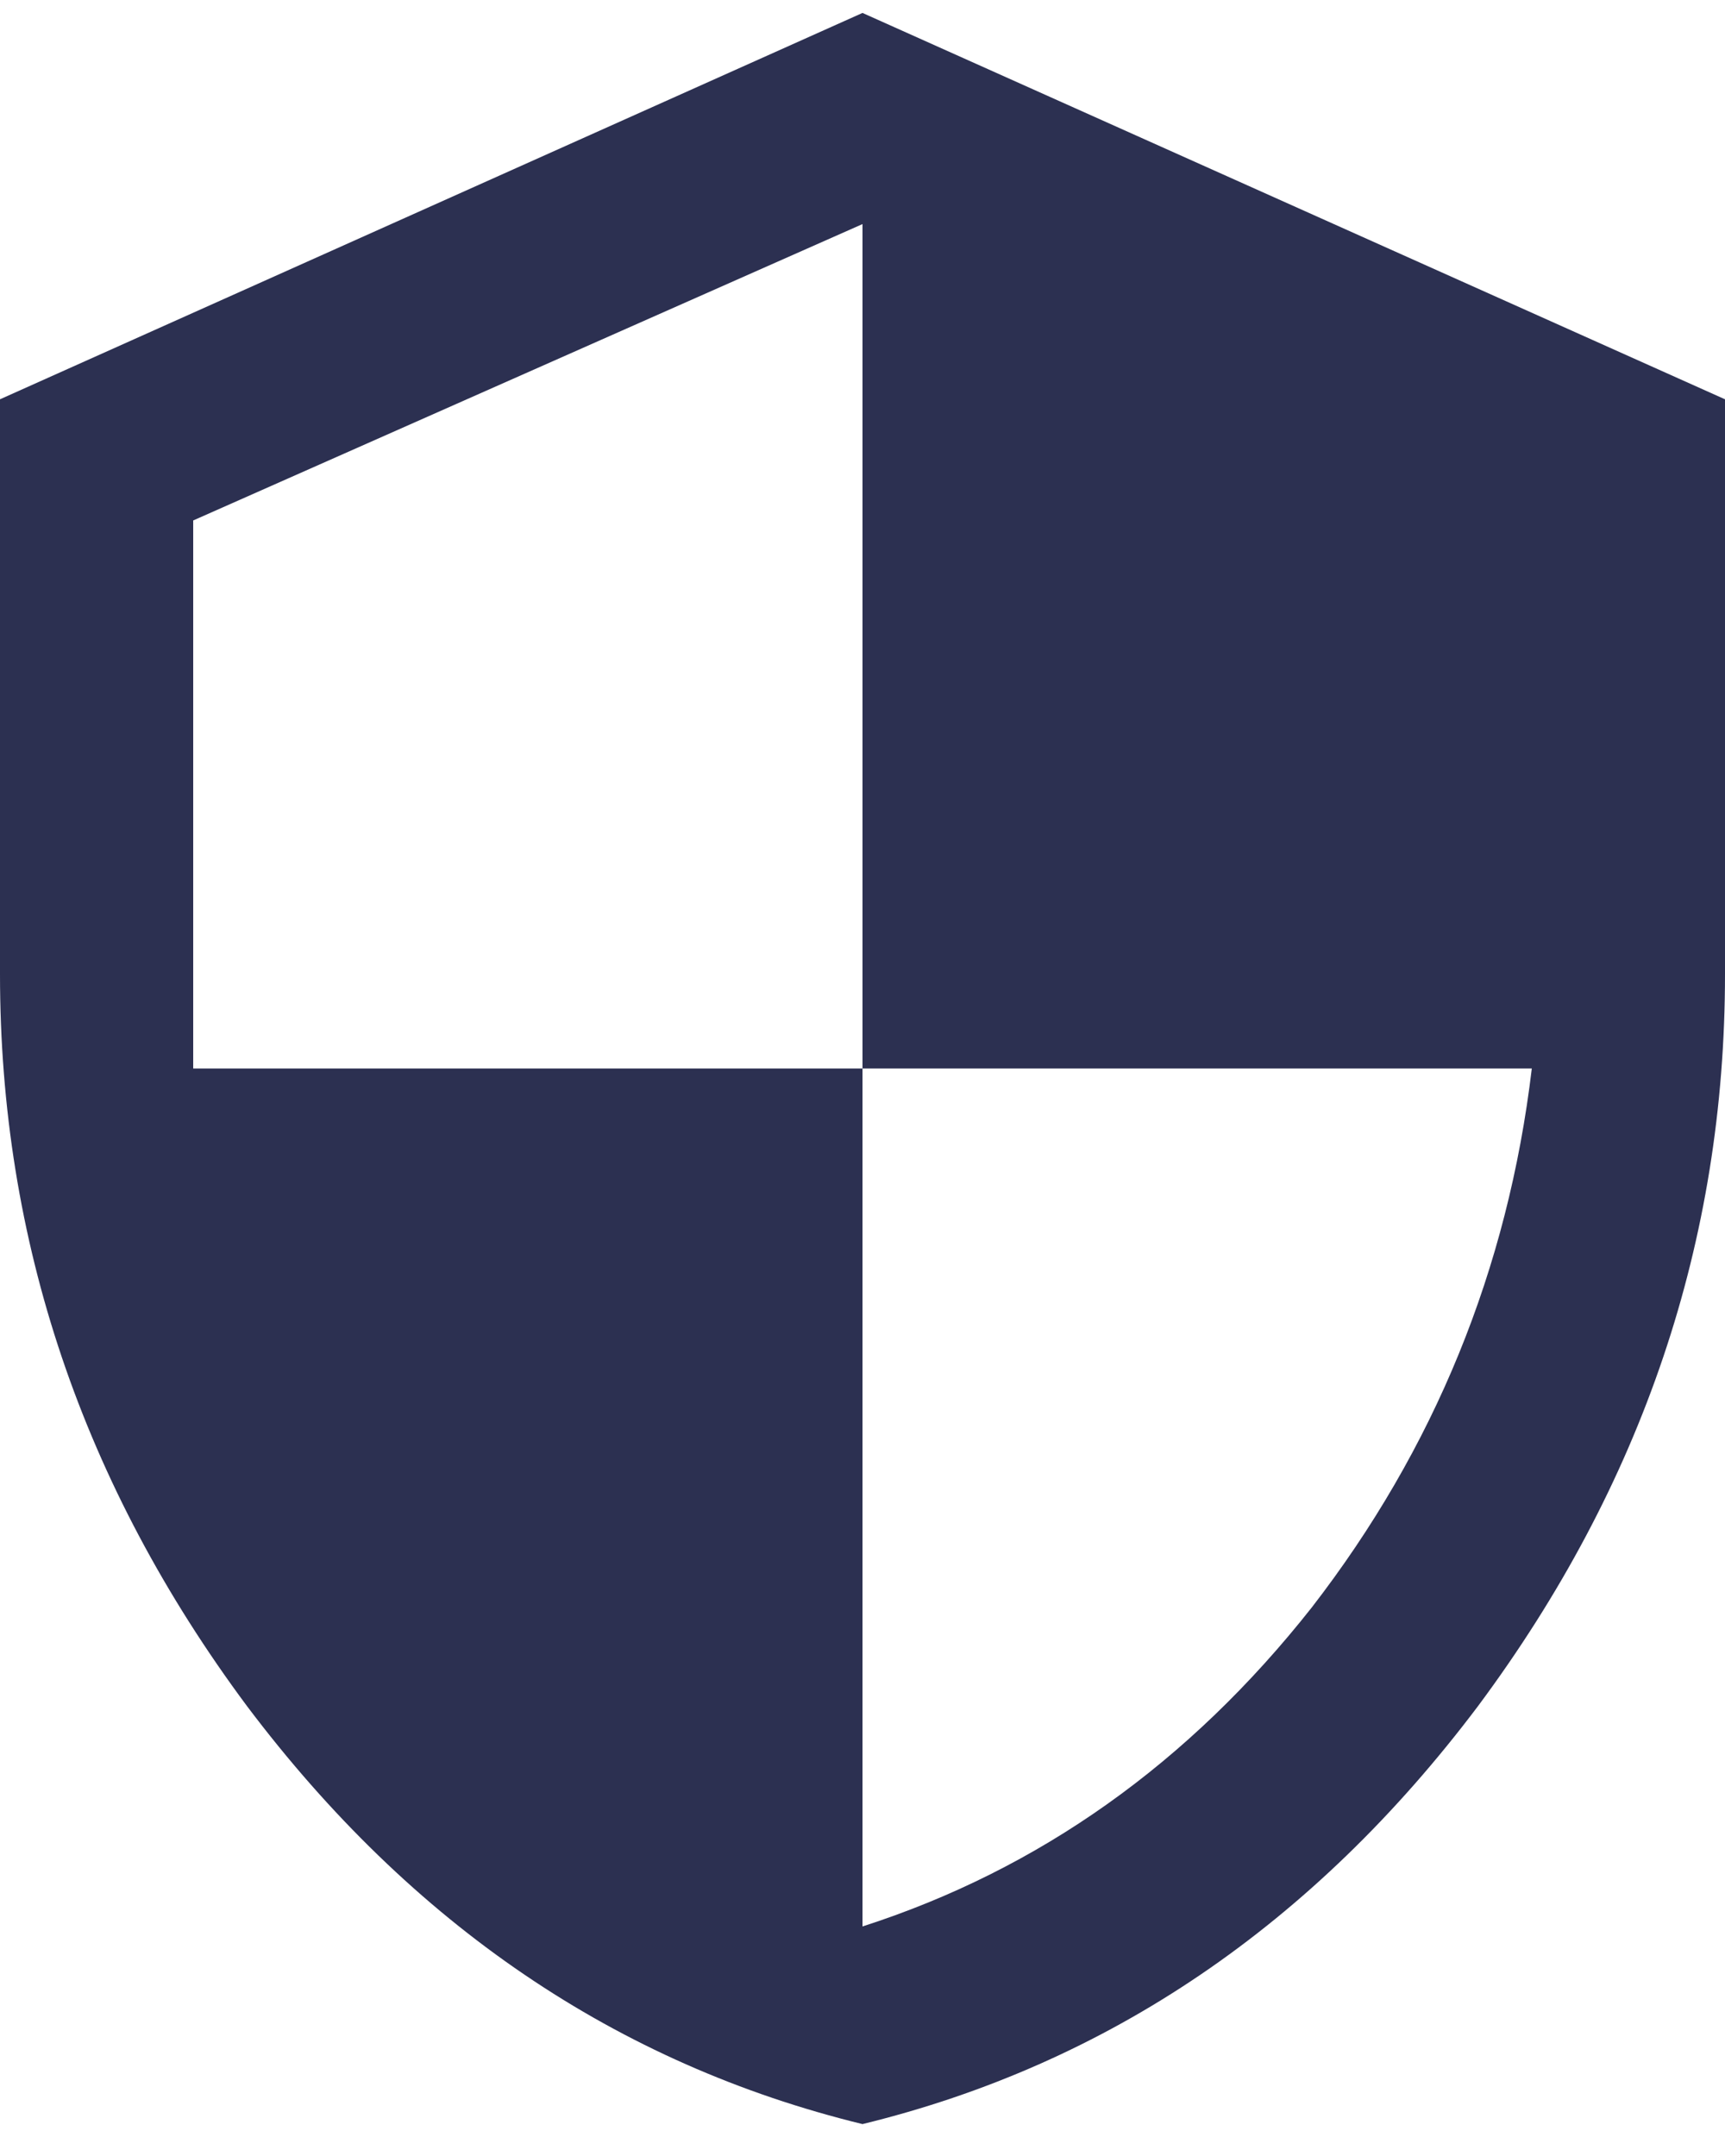
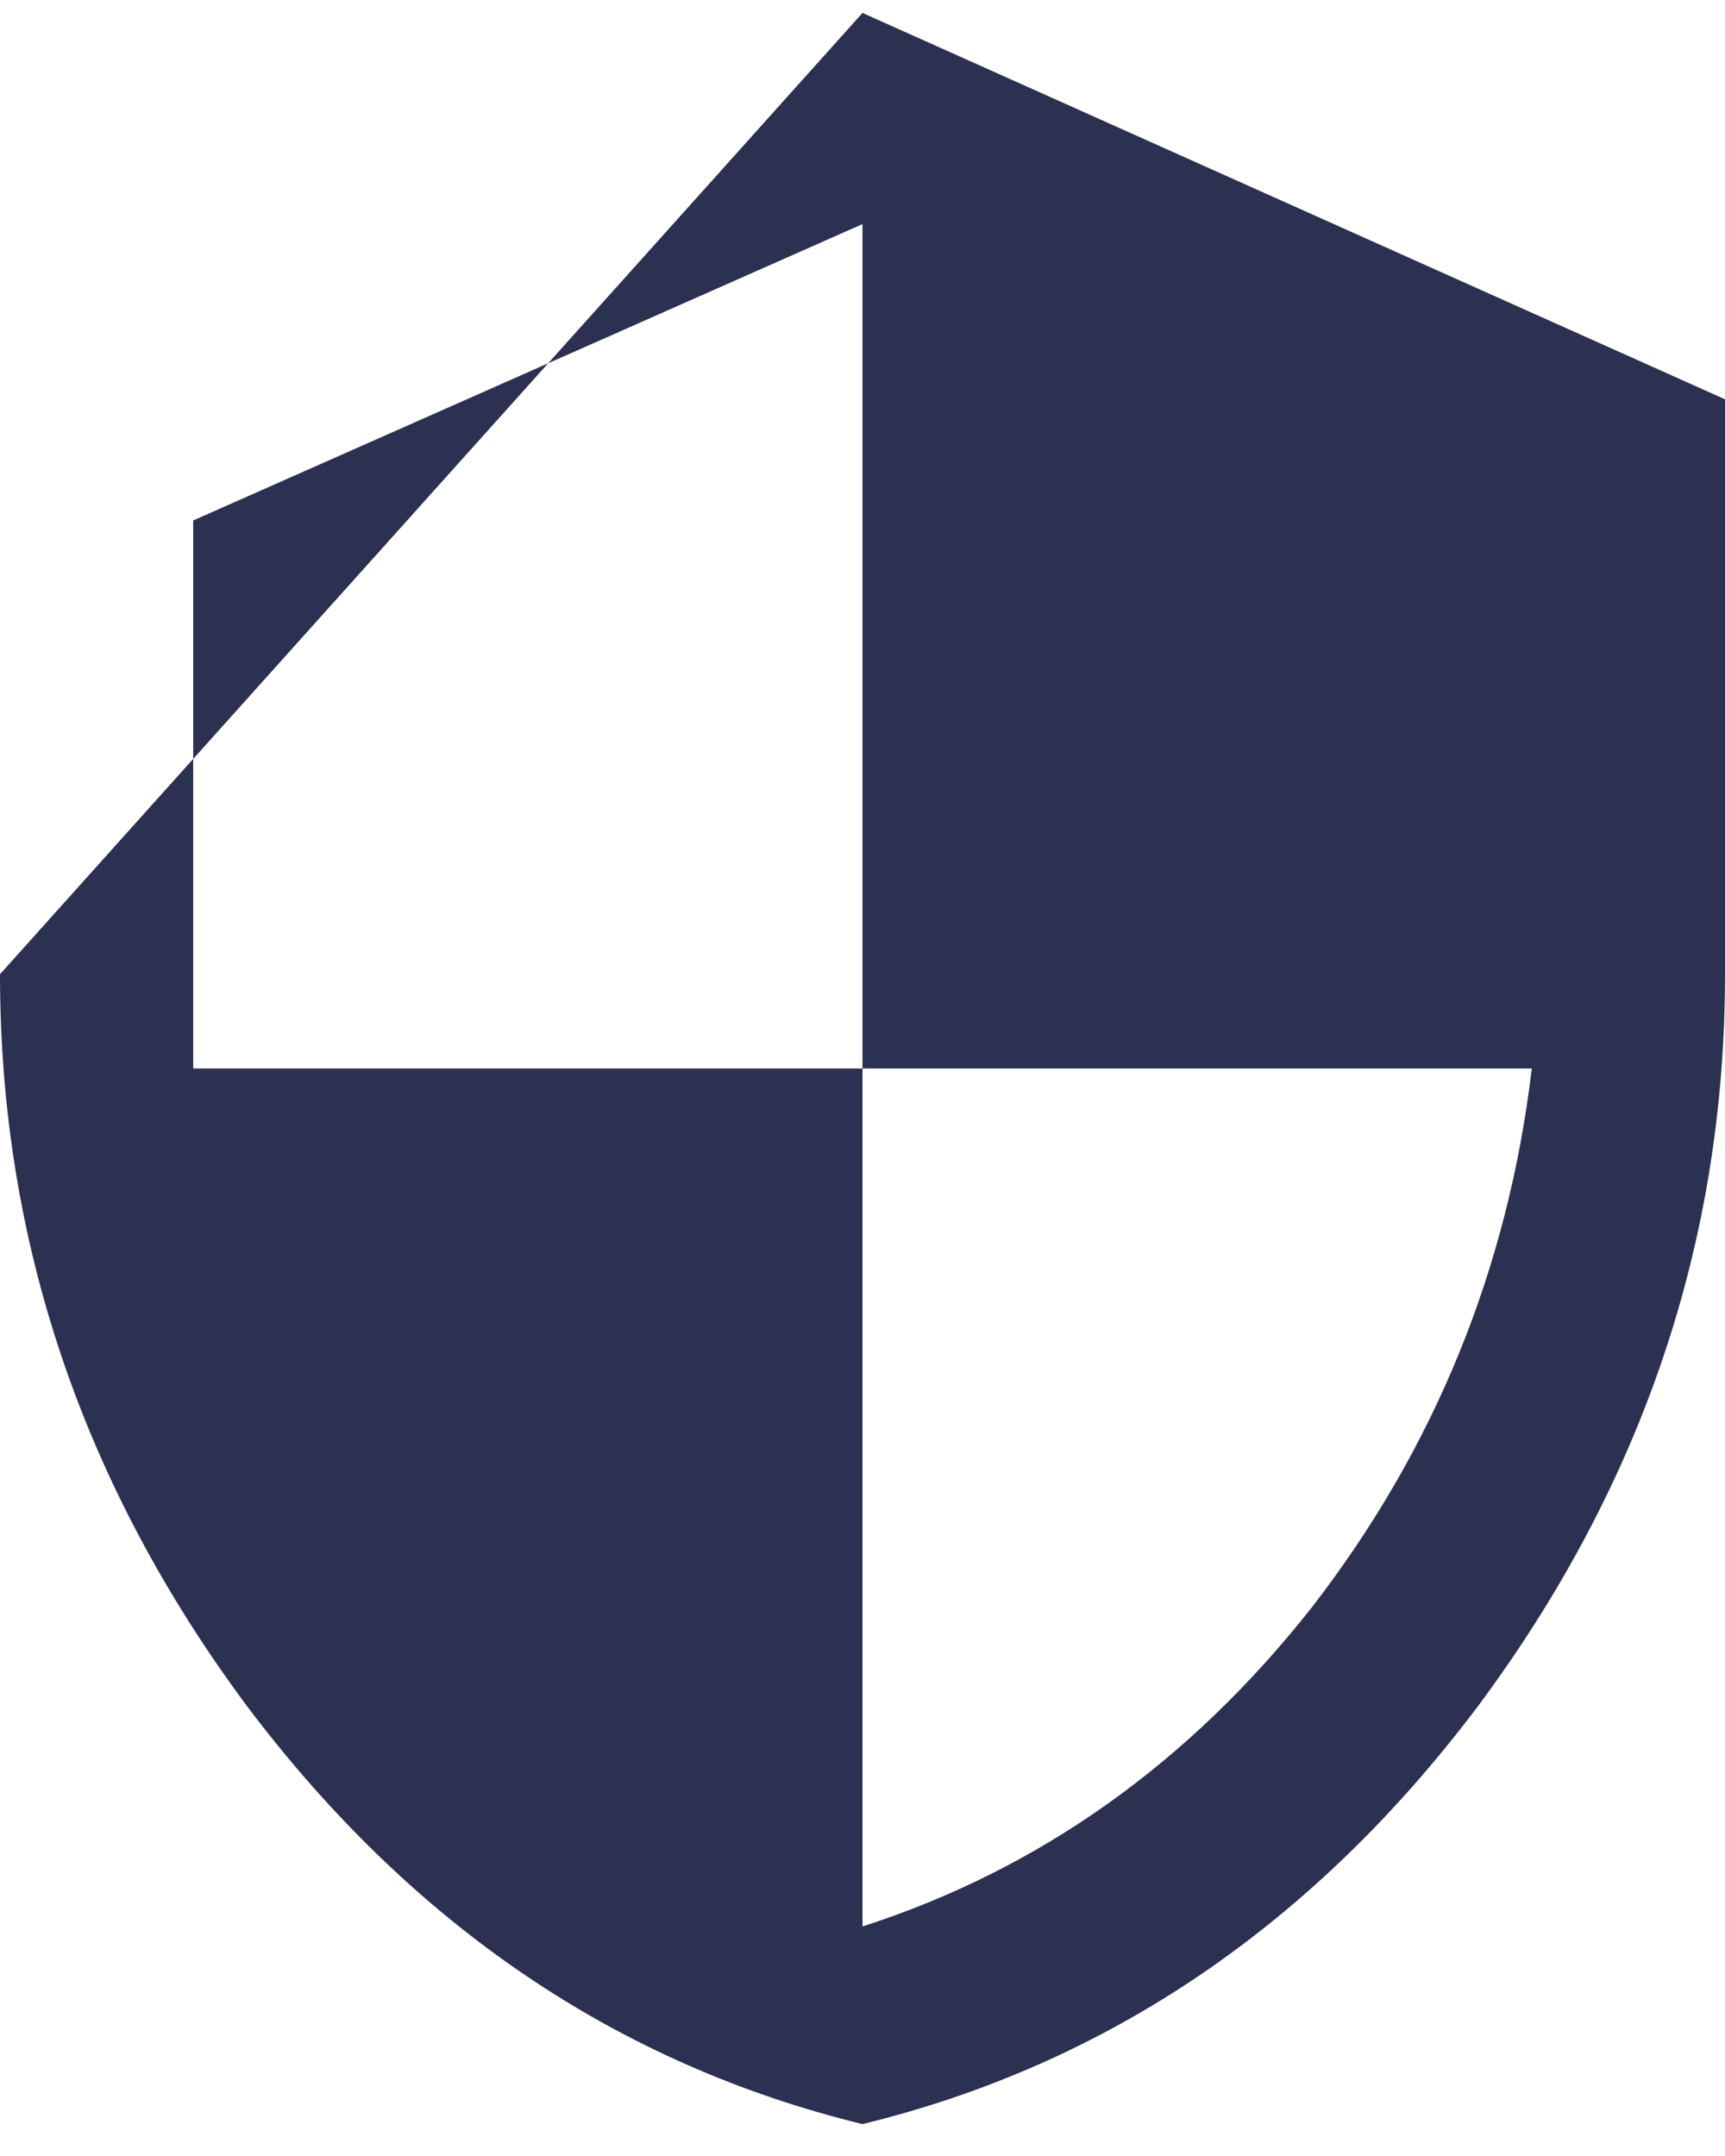
<svg xmlns="http://www.w3.org/2000/svg" width="12" height="15" viewBox="0 0 12 15" fill="none">
-   <path d="M6 0.09L12 2.778V6.778C12 8.632 11.427 10.33 10.281 11.871C9.135 13.392 7.708 14.361 6 14.778C4.292 14.361 2.865 13.392 1.719 11.871C0.573 10.33 0 8.632 0 6.778V2.778L6 0.09ZM6 7.434V13.403C7.229 13.007 8.271 12.267 9.125 11.184C9.979 10.08 10.49 8.83 10.656 7.434H6ZM6 7.434V1.559L1.344 3.621V7.434H6Z" fill="#2C3051" />
+   <path d="M6 0.09L12 2.778V6.778C12 8.632 11.427 10.33 10.281 11.871C9.135 13.392 7.708 14.361 6 14.778C4.292 14.361 2.865 13.392 1.719 11.871C0.573 10.33 0 8.632 0 6.778L6 0.09ZM6 7.434V13.403C7.229 13.007 8.271 12.267 9.125 11.184C9.979 10.08 10.49 8.83 10.656 7.434H6ZM6 7.434V1.559L1.344 3.621V7.434H6Z" fill="#2C3051" />
</svg>